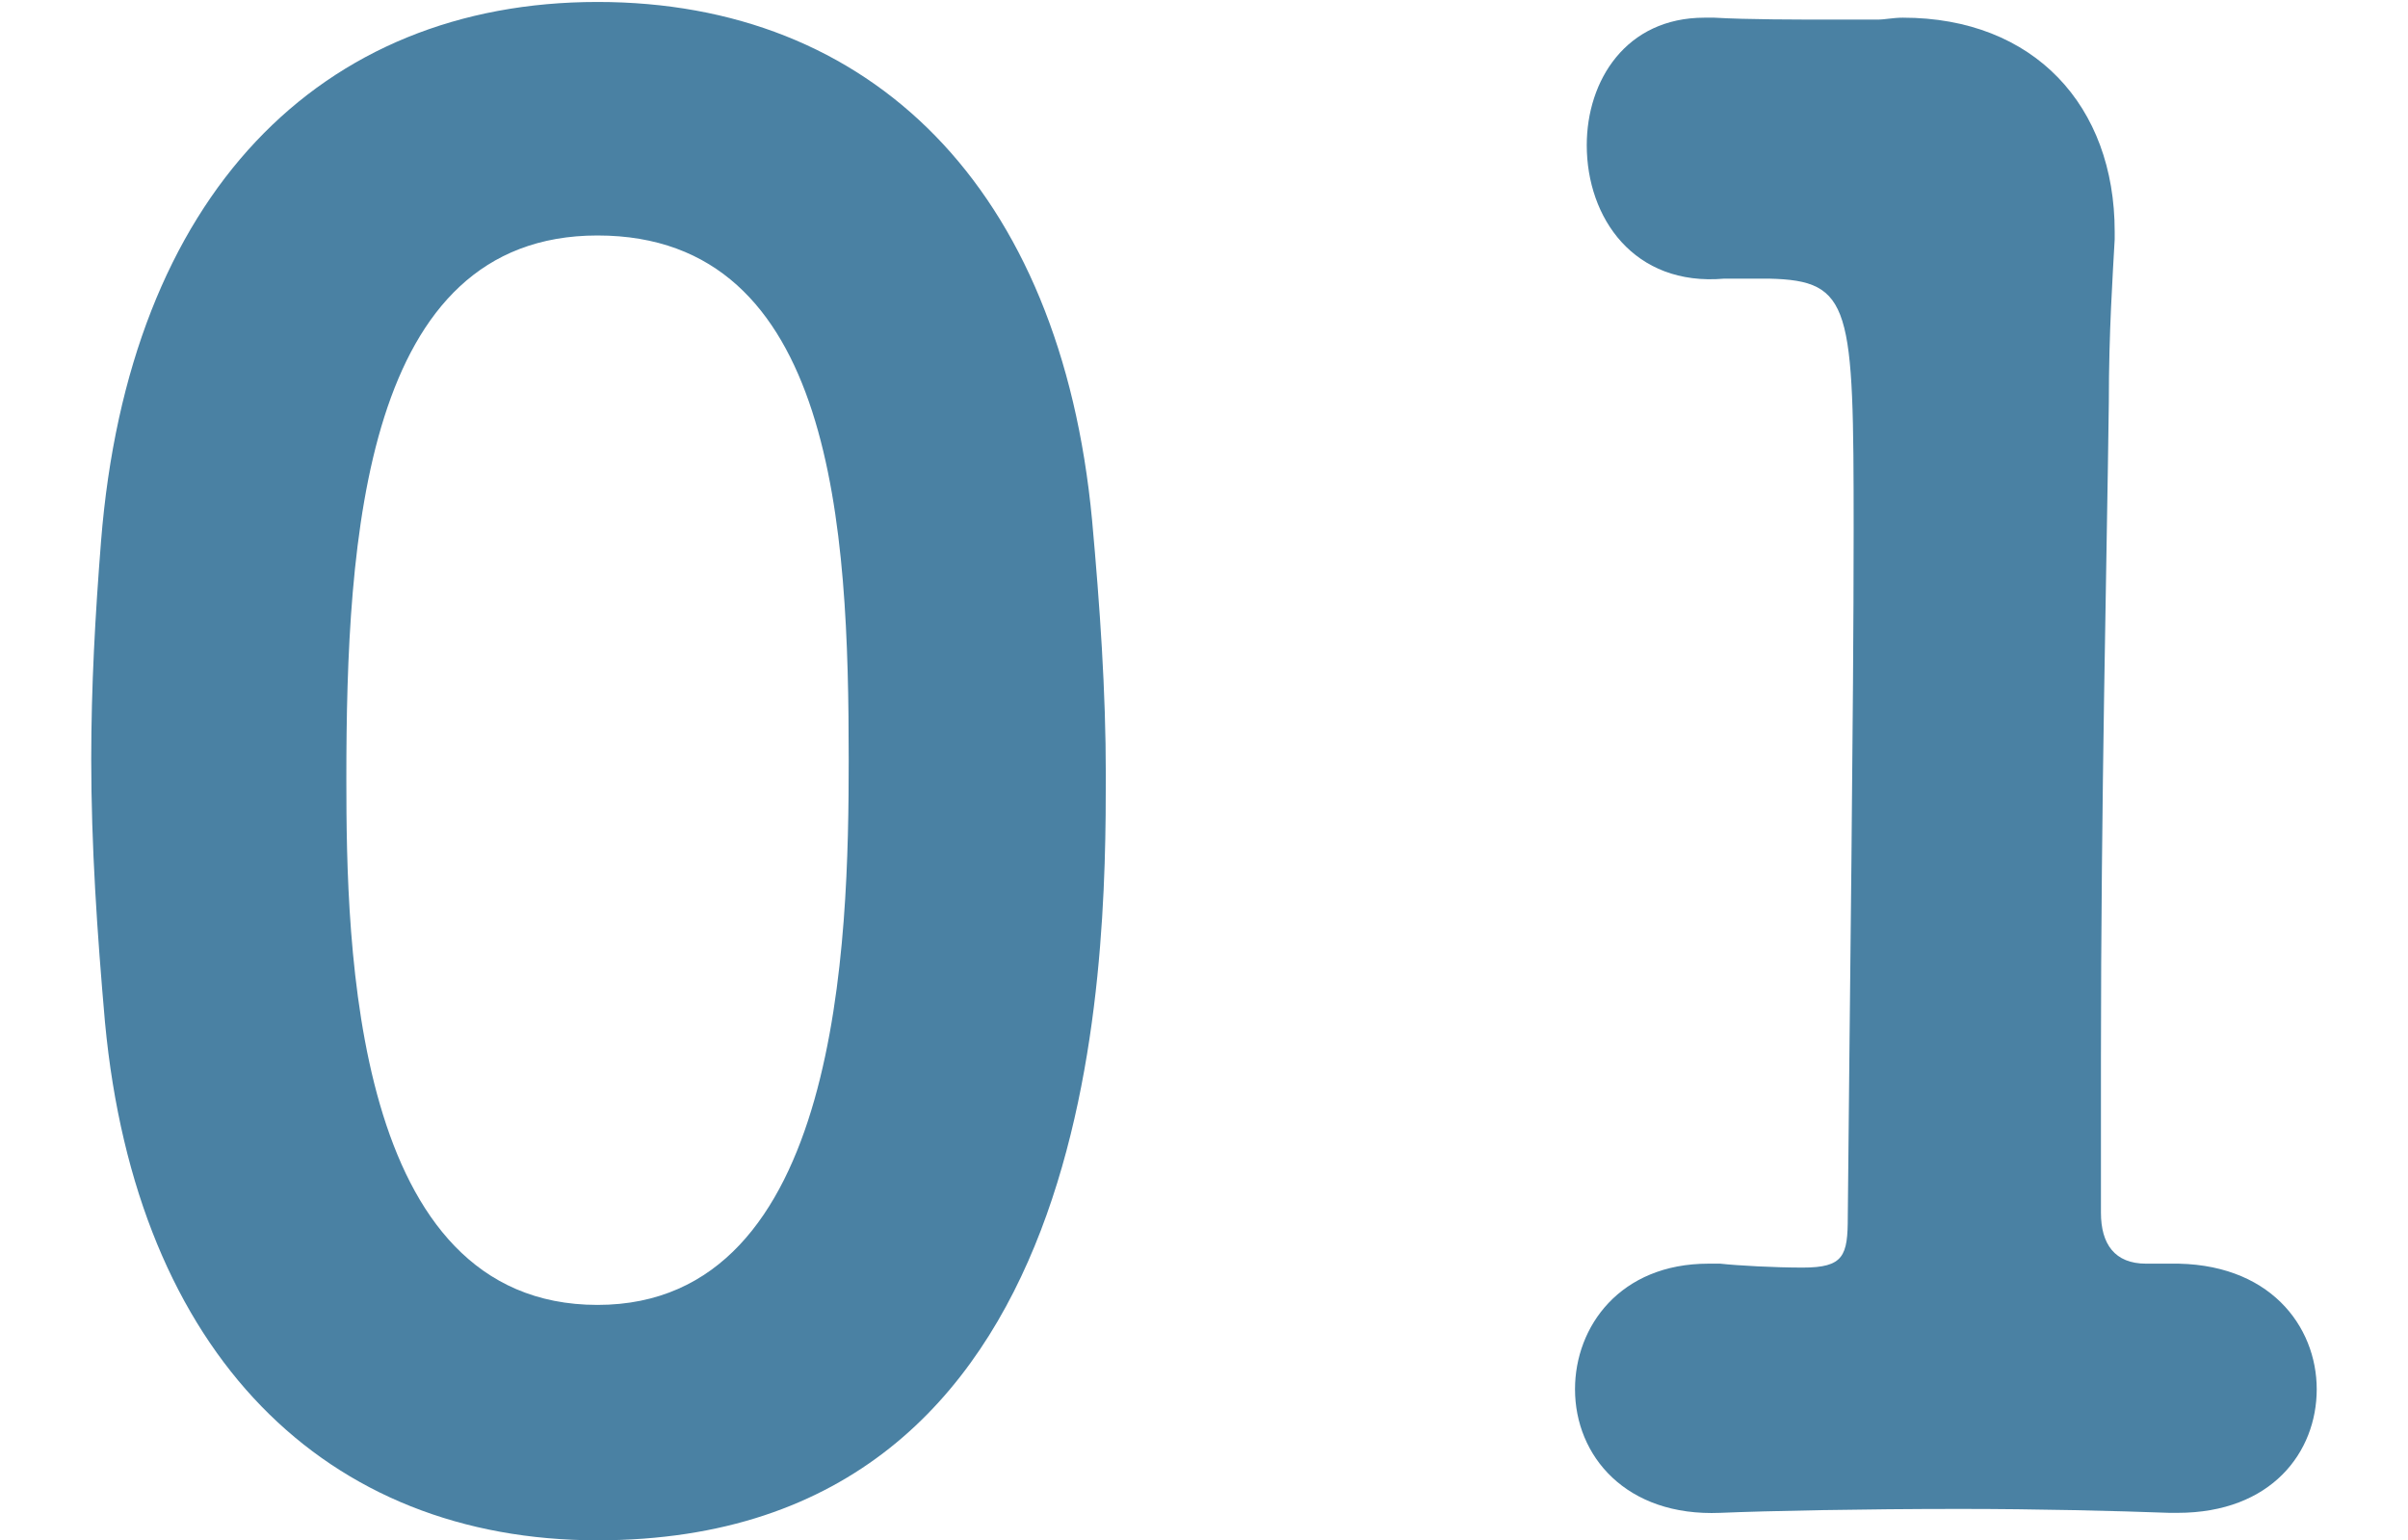
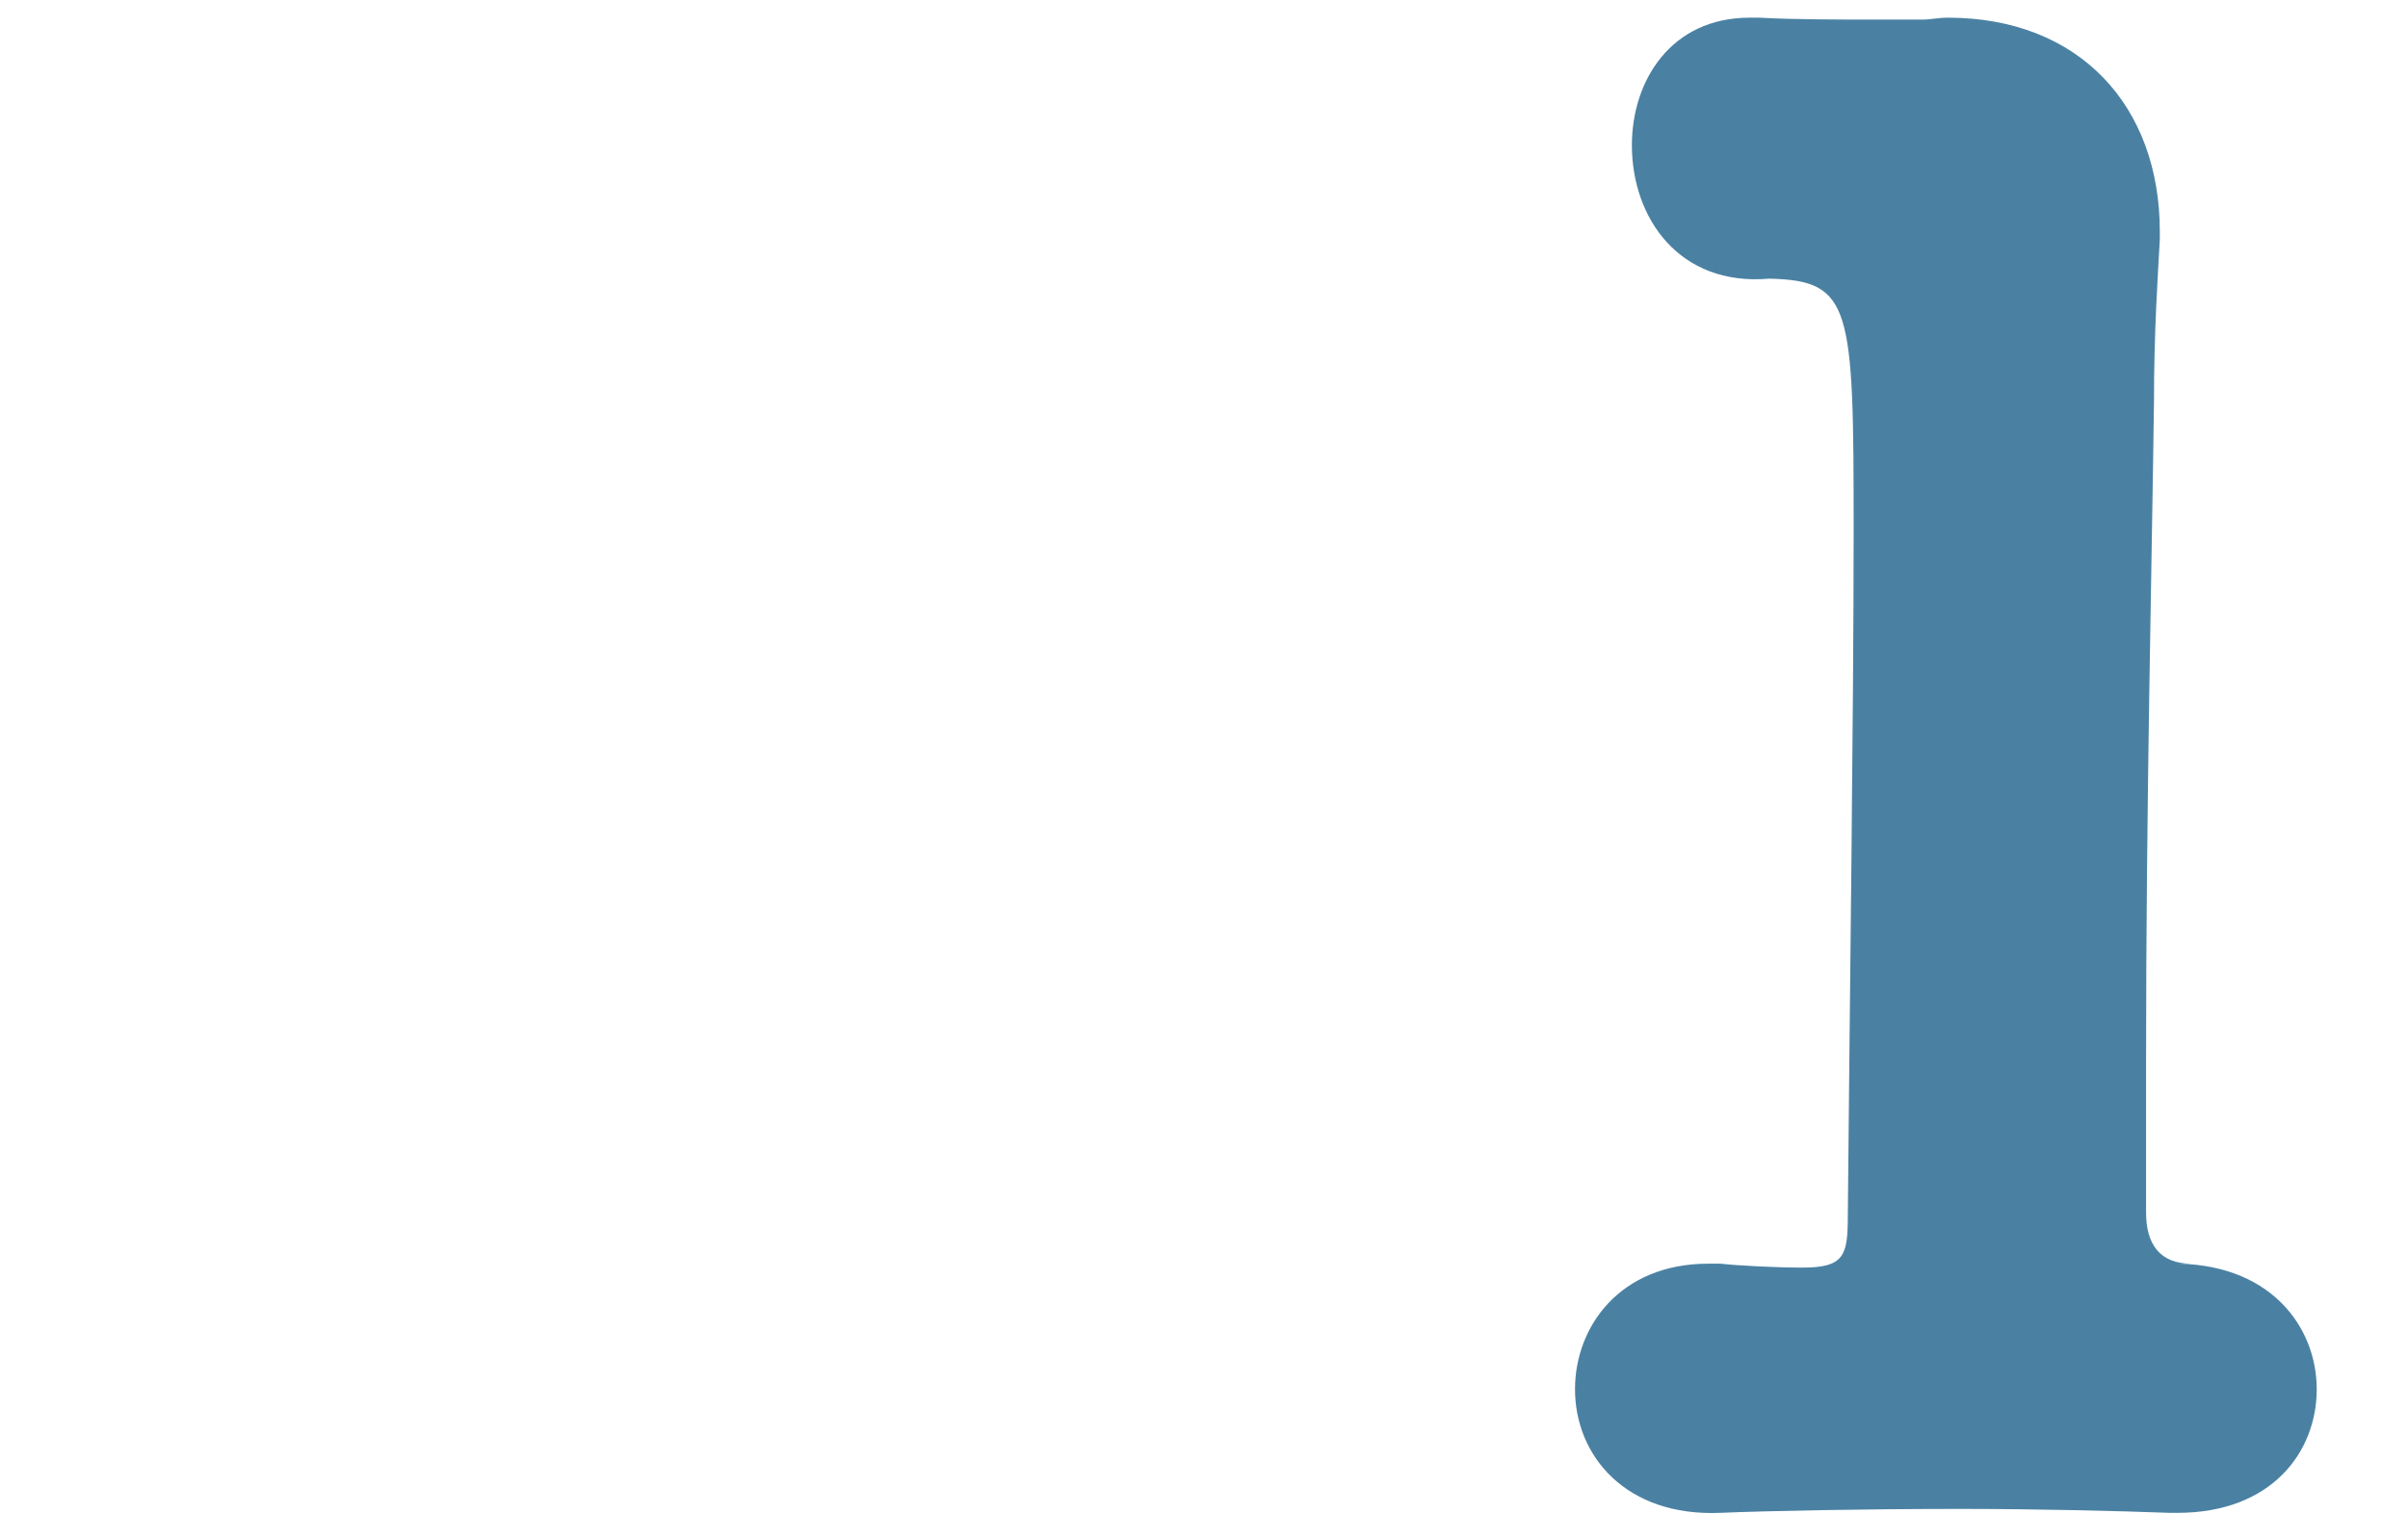
<svg xmlns="http://www.w3.org/2000/svg" id="_レイヤー_1" viewBox="0 0 62.525 40">
  <defs>
    <style>.cls-1{fill:#4a81a3;stroke-width:0px;}</style>
  </defs>
-   <path class="cls-1" d="M2.726,26.548c-.205-2.345-.357-4.586-.357-6.829,0-1.885.101-3.719.254-5.656C3.337,5.044,8.331.051,15.515.051c7.082,0,12.026,4.789,12.841,13.452.203,2.242.357,4.433.357,6.624,0,5.044-.102,19.872-13.198,19.872-7.032,0-11.973-4.789-12.789-13.452ZM22.037,19.72c0-5.962-.357-13.605-6.522-13.605-6.063,0-6.522,7.847-6.522,14.115,0,4.331.153,13.656,6.522,13.656,6.319,0,6.522-9.478,6.522-14.166Z" />
-   <path class="cls-1" d="M56.334,32.815c2.599-.051,3.821,1.631,3.821,3.261s-1.171,3.21-3.616,3.21h-.205c-1.376-.051-3.415-.102-5.452-.102-2.497,0-4.993.05-6.215.102-2.447.102-3.771-1.478-3.771-3.21,0-1.631,1.172-3.261,3.464-3.261h.307c.458.051,1.427.102,2.14.102,1.07,0,1.172-.306,1.172-1.324.05-5.605.152-13.147.152-17.835,0-5.809-.051-6.471-2.191-6.522h-1.172c-2.343.204-3.567-1.579-3.567-3.465,0-1.682,1.019-3.312,3.057-3.312h.256c.867.05,2.14.05,3.159.05h1.07c.205,0,.408-.05.664-.05,3.413,0,5.502,2.293,5.502,5.554v.204c-.05.917-.152,2.394-.152,4.229-.053,4.178-.205,10.395-.205,17.07v3.974c0,.816.357,1.325,1.172,1.325h.611Z" />
+   <path class="cls-1" d="M56.334,32.815c2.599-.051,3.821,1.631,3.821,3.261s-1.171,3.21-3.616,3.21h-.205c-1.376-.051-3.415-.102-5.452-.102-2.497,0-4.993.05-6.215.102-2.447.102-3.771-1.478-3.771-3.21,0-1.631,1.172-3.261,3.464-3.261h.307c.458.051,1.427.102,2.14.102,1.07,0,1.172-.306,1.172-1.324.05-5.605.152-13.147.152-17.835,0-5.809-.051-6.471-2.191-6.522c-2.343.204-3.567-1.579-3.567-3.465,0-1.682,1.019-3.312,3.057-3.312h.256c.867.05,2.14.05,3.159.05h1.07c.205,0,.408-.05.664-.05,3.413,0,5.502,2.293,5.502,5.554v.204c-.05.917-.152,2.394-.152,4.229-.053,4.178-.205,10.395-.205,17.07v3.974c0,.816.357,1.325,1.172,1.325h.611Z" />
</svg>